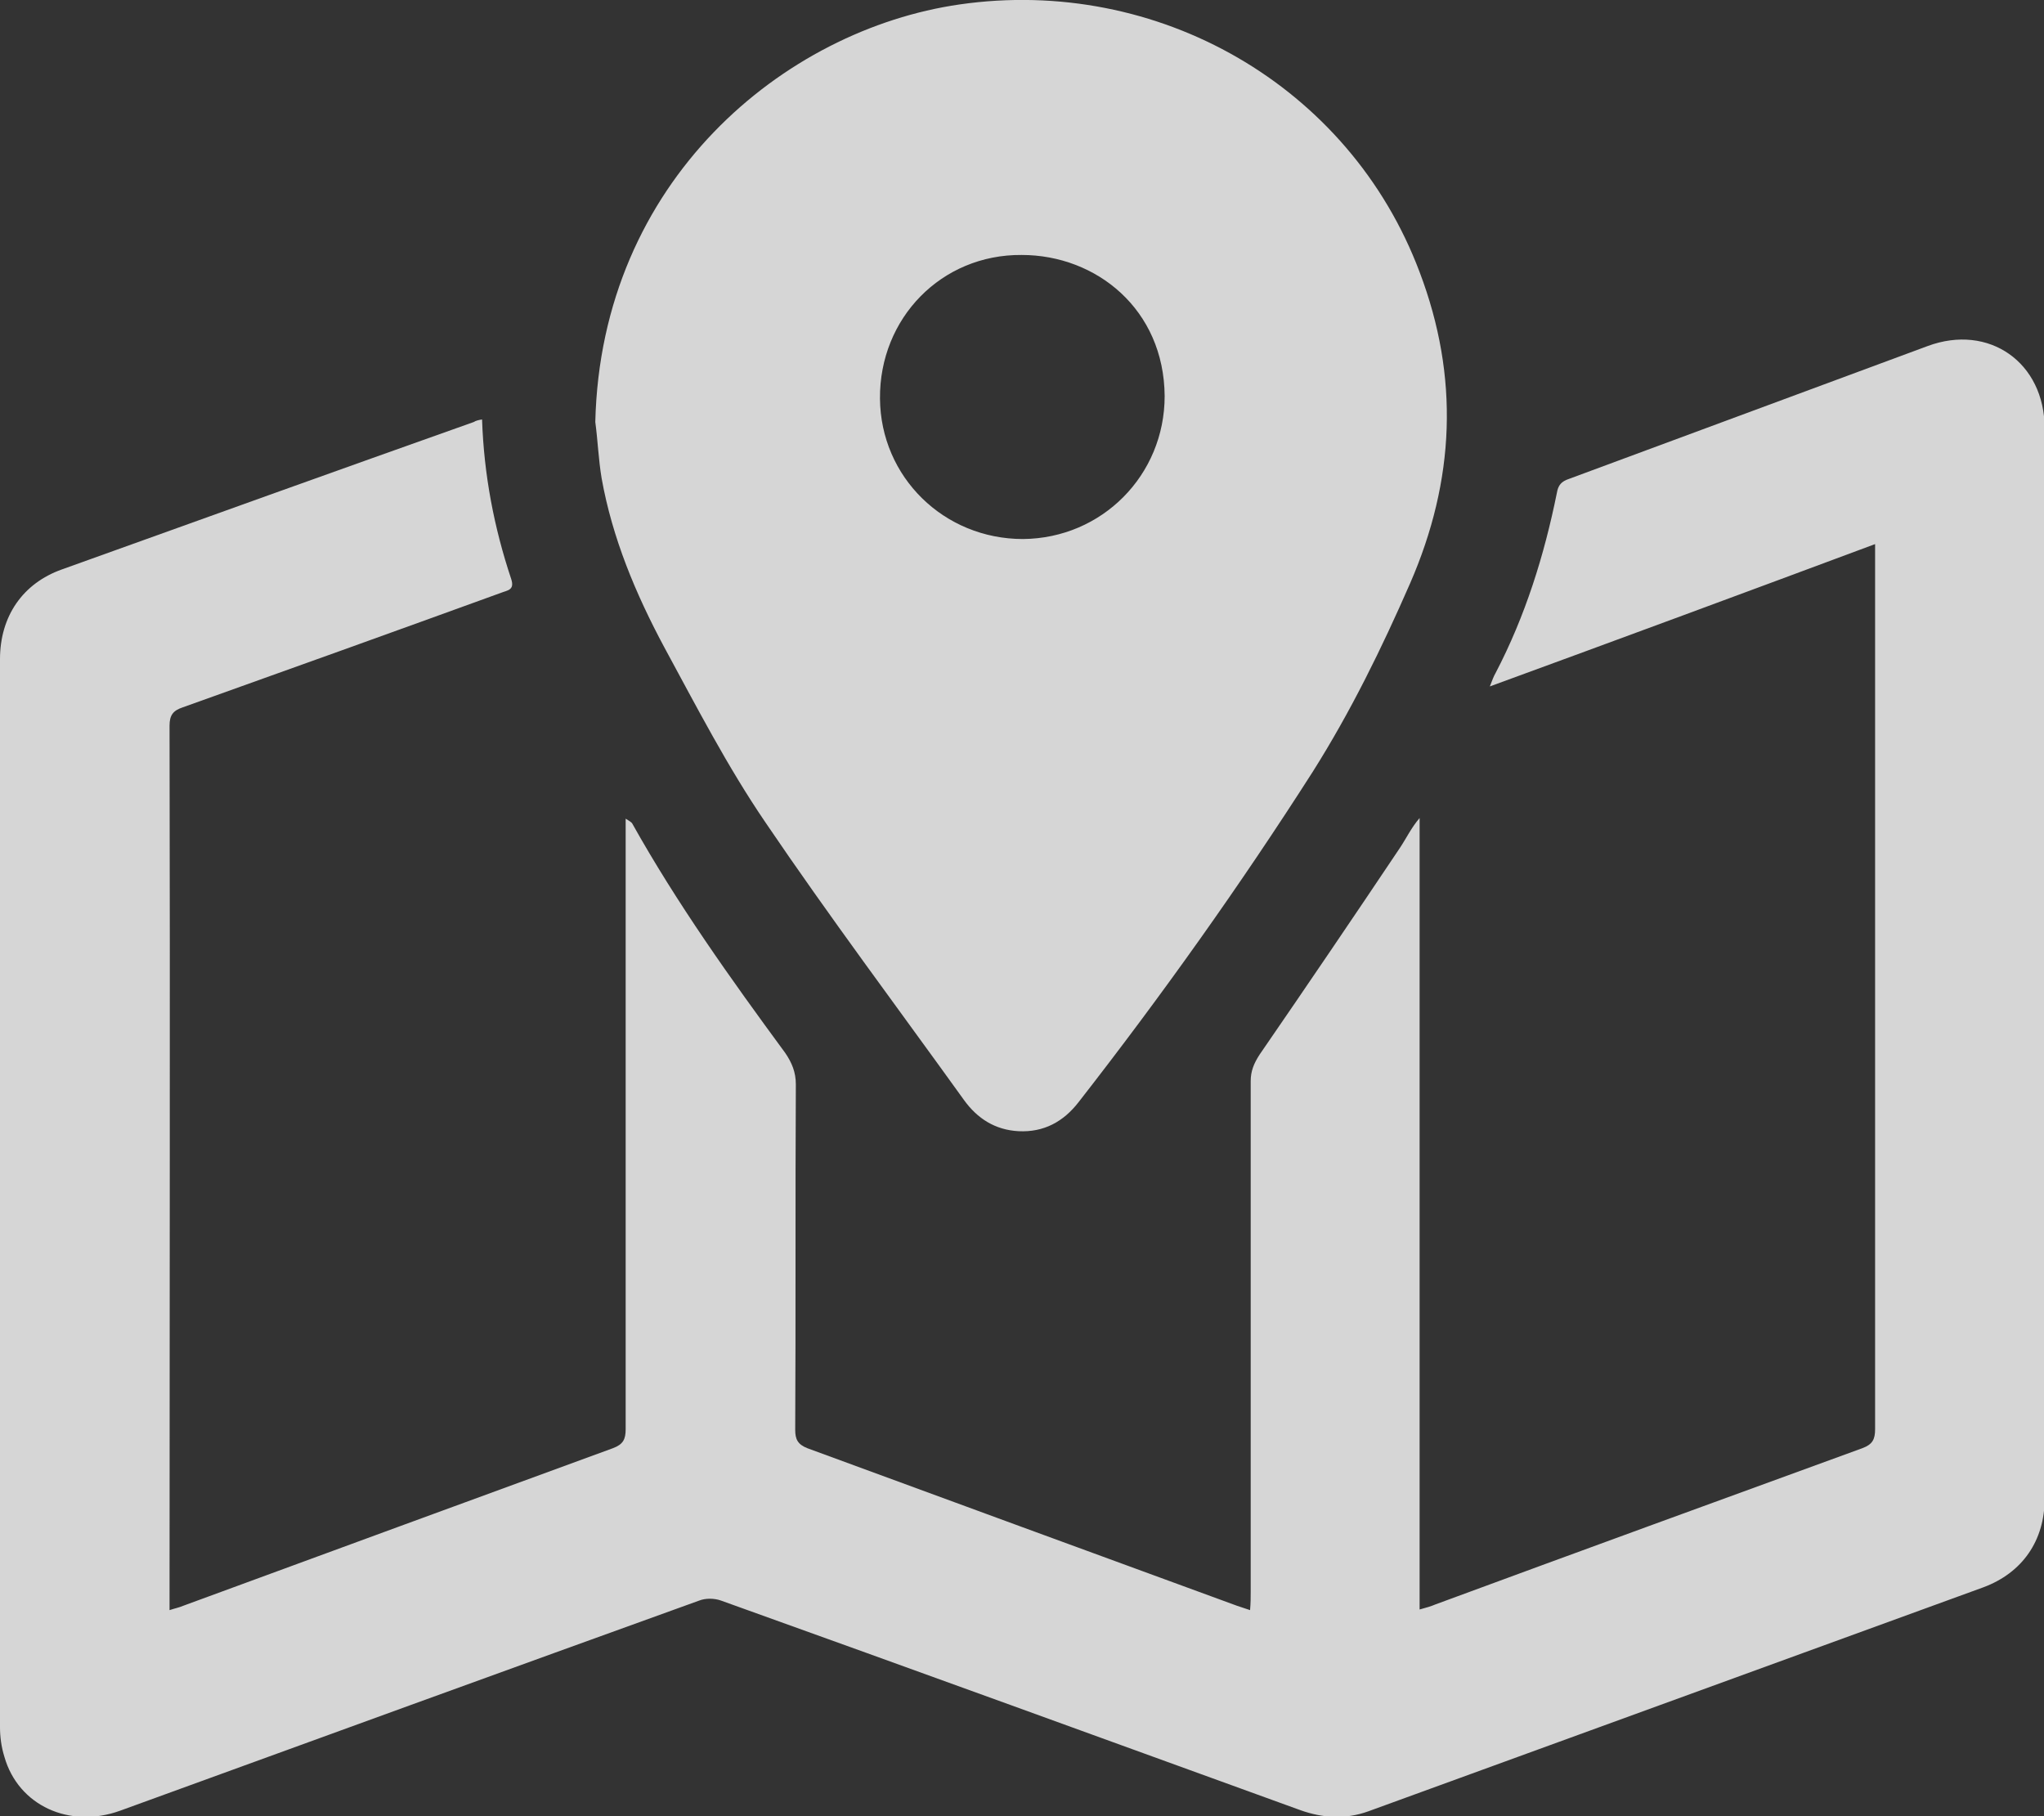
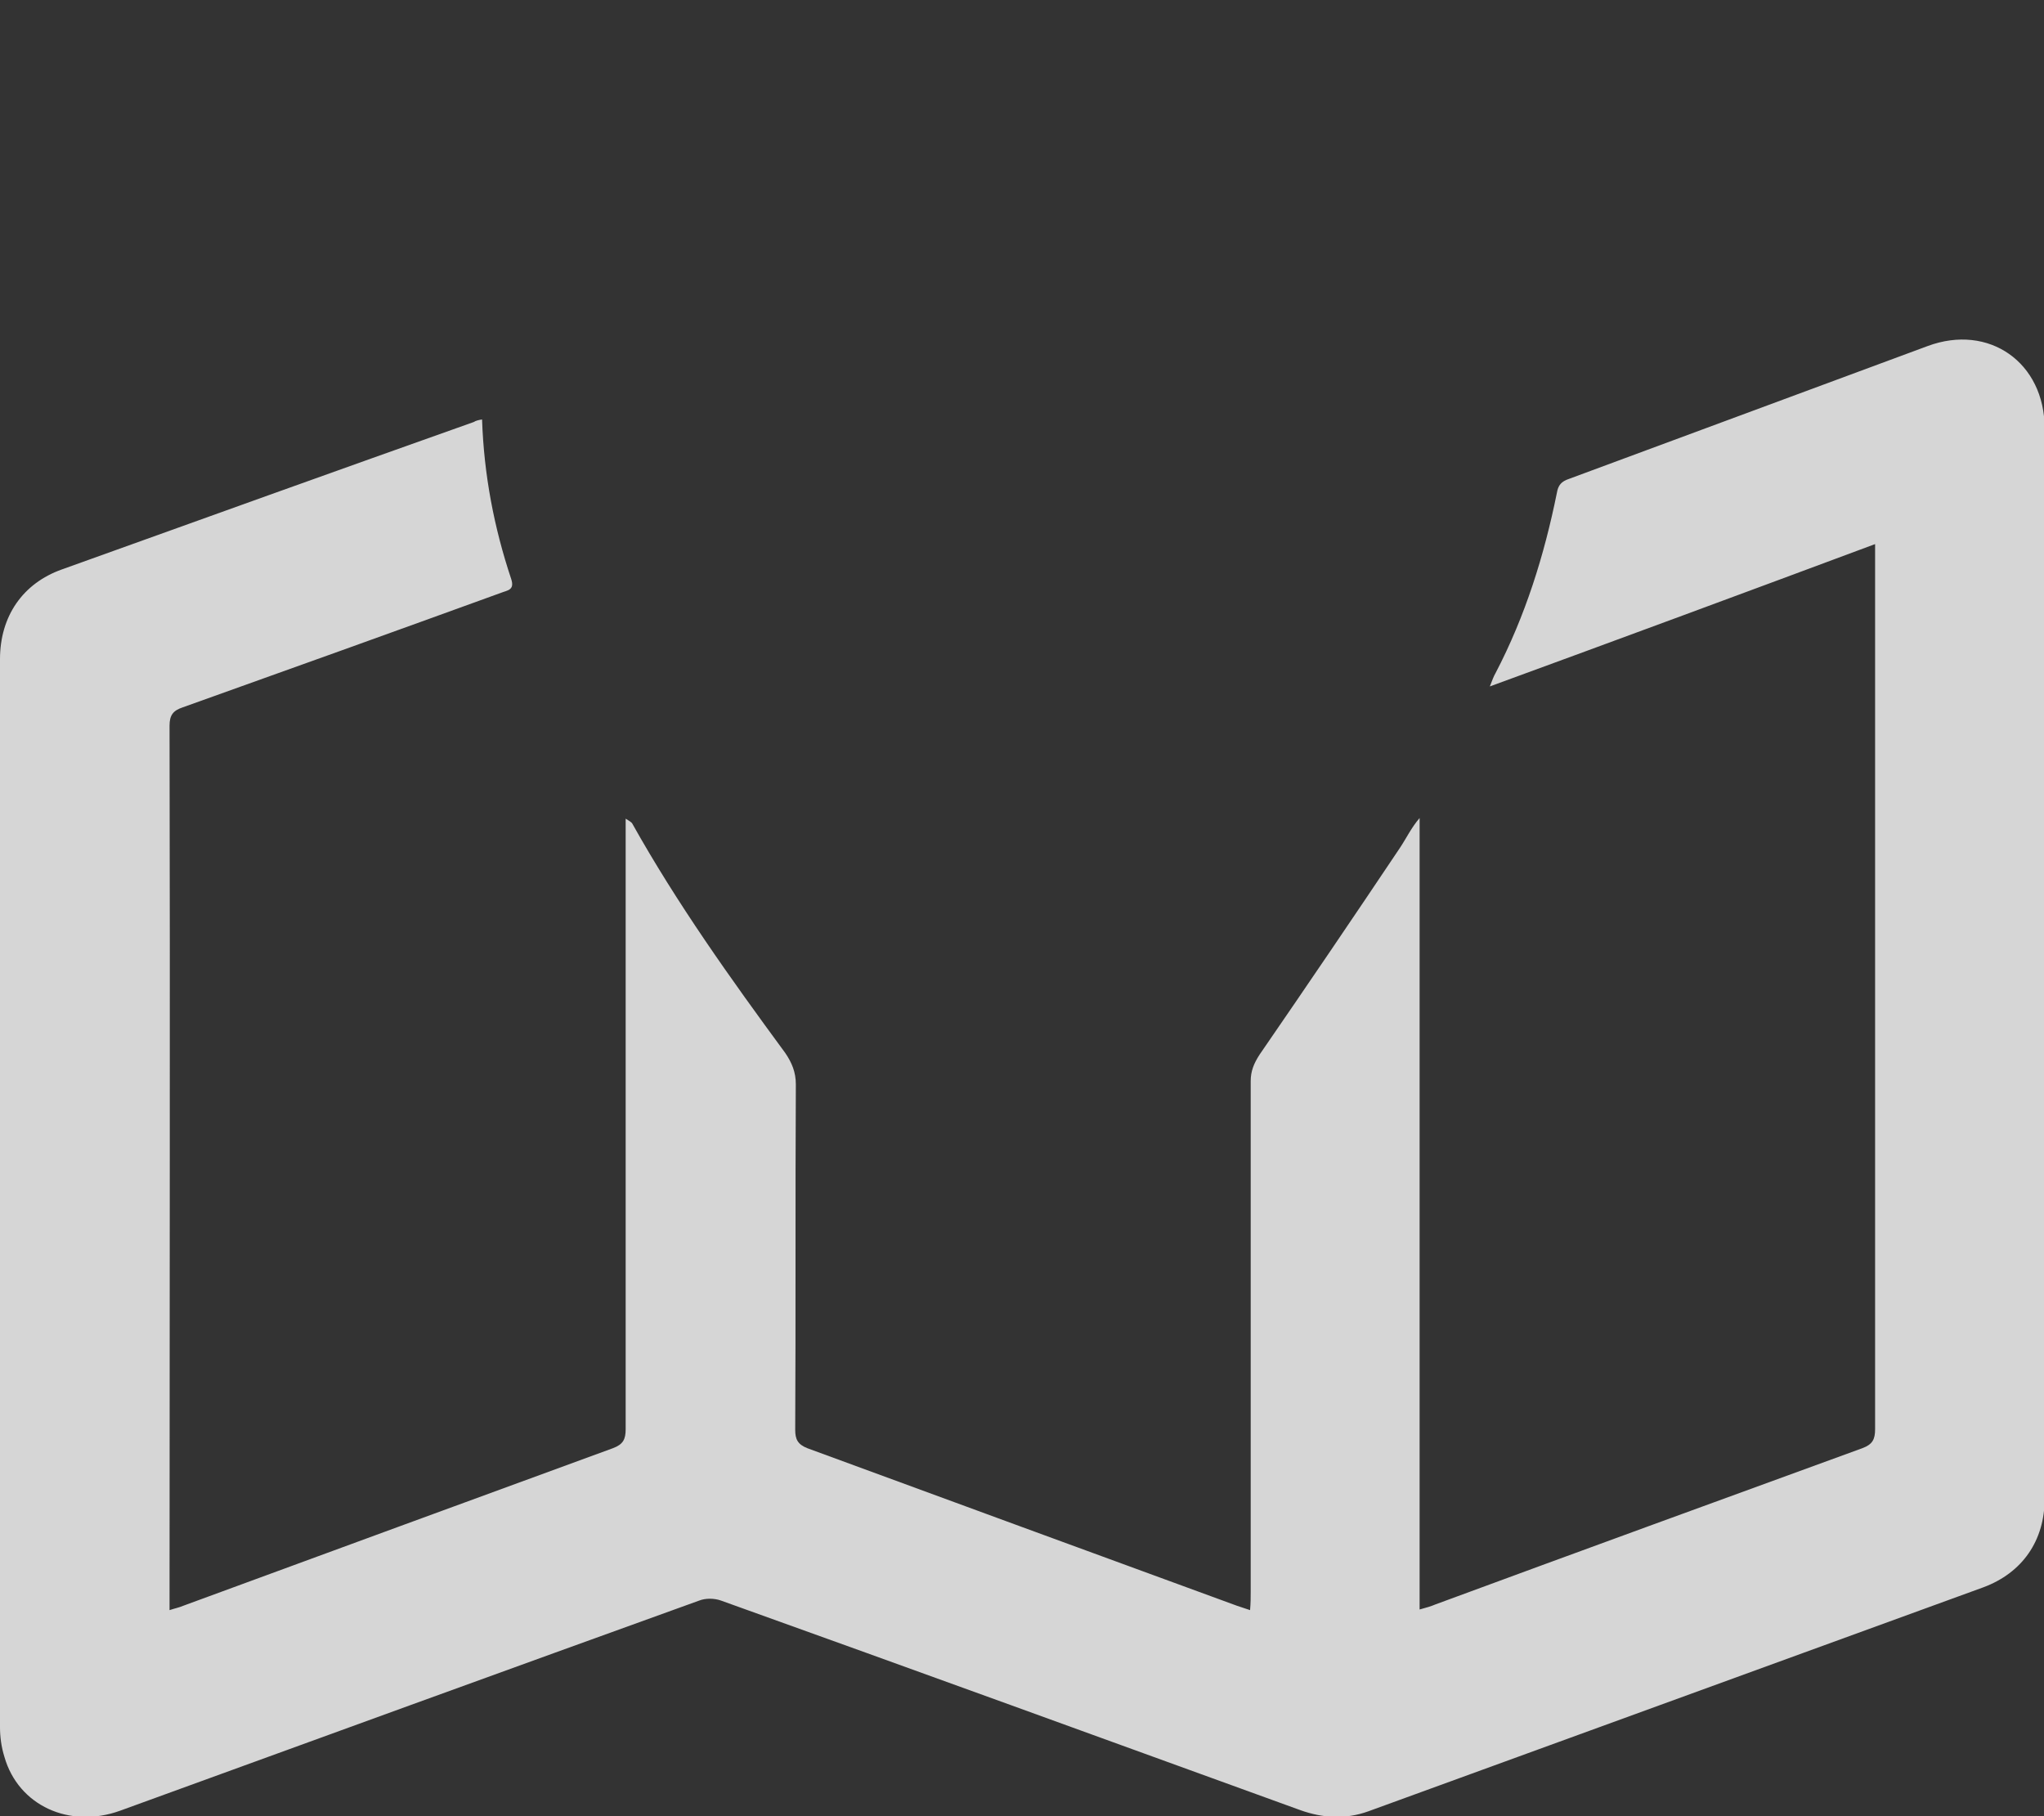
<svg xmlns="http://www.w3.org/2000/svg" id="Layer_1" x="0px" y="0px" viewBox="0 0 323.1 287.1" style="enable-background:new 0 0 323.1 287.1;" xml:space="preserve">
  <rect x="0" y="0" width="323.1" height="287.1" fill="#333333" stroke="none" />
  <style type="text/css"> .st0{fill:#FECC00;} .st1{fill:#76A025;} .st2{fill:#FF5400;} .st3{fill:#5A1EAF;} .st4{fill:#DB004F;} .st5{opacity:0.8;} .st6{fill:#FFFFFF;} </style>
  <g class="st5">
    <path class="st6" d="M76.2,66.3c0.3,8.8,1.9,17.1,4.6,25.2c0.6,1.8-0.6,1.8-1.6,2.2c-16.8,6.1-33.5,12.1-50.3,18.1 c-1.5,0.5-2.1,1.2-2.1,2.9c0.1,45.9,0,91.7,0,137.6c0,0.7,0,1.3,0,2.2c0.9-0.3,1.5-0.4,2.2-0.7c22.6-8.3,45.2-16.6,67.9-24.9 c1.6-0.6,2-1.4,2-3c0-31.3,0-62.6,0-93.9c0-0.8,0-1.6,0-2.6c0.5,0.3,0.8,0.5,1,0.7c7.1,12.7,15.6,24.6,24.2,36.3 c1.1,1.6,1.7,3.1,1.7,5c-0.1,18.2,0,36.4-0.1,54.6c0,1.5,0.4,2.3,1.9,2.9c22.6,8.3,45.2,16.6,67.9,24.9c0.6,0.2,1.2,0.4,2.1,0.7 c0.1-1.1,0.1-2,0.1-2.9c0-26.9,0-53.8,0-80.7c0-1.6,0.5-2.8,1.4-4.2c7.5-10.9,14.9-21.8,22.2-32.7c1-1.5,1.8-3.2,3.1-4.7 c0,41.6,0,83.2,0,125.1c1.1-0.3,1.8-0.5,2.5-0.8c22.5-8.3,45-16.5,67.5-24.7c1.6-0.6,2-1.4,2-3c0-45.9,0-91.7,0-137.6 c0-0.6,0-1.3,0-2.3C276,93.6,256,101,235.5,108.5c0.4-1,0.6-1.6,0.9-2.1c4.7-9,7.7-18.6,9.7-28.5c0.2-1.2,0.7-1.8,1.9-2.2 c18.9-7,37.8-14,56.7-21c9.7-3.6,18.5,2.6,18.5,13c0,56.4,0,112.8,0,169.2c0,6.6-3.5,11.7-9.7,14c-32.4,11.8-64.8,23.6-97.2,35.4 c-3.6,1.3-7.2,1.1-10.8-0.2C174.9,275,144.4,263.9,114,253c-1.1-0.4-2.5-0.4-3.5,0c-30.5,11-61,22.1-91.5,33.2 c-8,2.9-16.1-0.8-18.3-8.5C0.2,276.1,0,274.5,0,273c0-56.3,0-112.6,0-168.8C0,97.4,3.6,92.2,9.8,90c21.7-7.8,43.4-15.6,65.1-23.3 C75.2,66.5,75.6,66.4,76.2,66.3z" />
-     <path class="st6" d="M94.1,66.7c0.9-38.1,29.8-62,57.6-66C183-3.8,213.3,13.5,224.4,43c6.3,16.6,5.6,32.9-1.5,49.2 c-4.5,10.3-9.4,20.3-15.4,29.8c-11.5,18-23.9,35.4-37,52.2c-2.4,3.1-5.5,4.8-9.5,4.6c-3.7-0.2-6.5-2-8.6-4.9 c-10.5-14.6-21.3-29-31.4-43.9c-6-8.8-10.9-18.3-16-27.7c-4.5-8.4-8.2-17.2-9.9-26.7C94.6,72.6,94.5,69.7,94.1,66.7z M184.1,62.6 c-0.1-13.7-10.8-22.3-22.6-22.3C148.8,40.2,139,50.3,139.1,63c0.1,12.4,10.1,22.2,22.6,22.2C174.2,85.1,184.1,75.1,184.1,62.6z" />
  </g>
</svg>